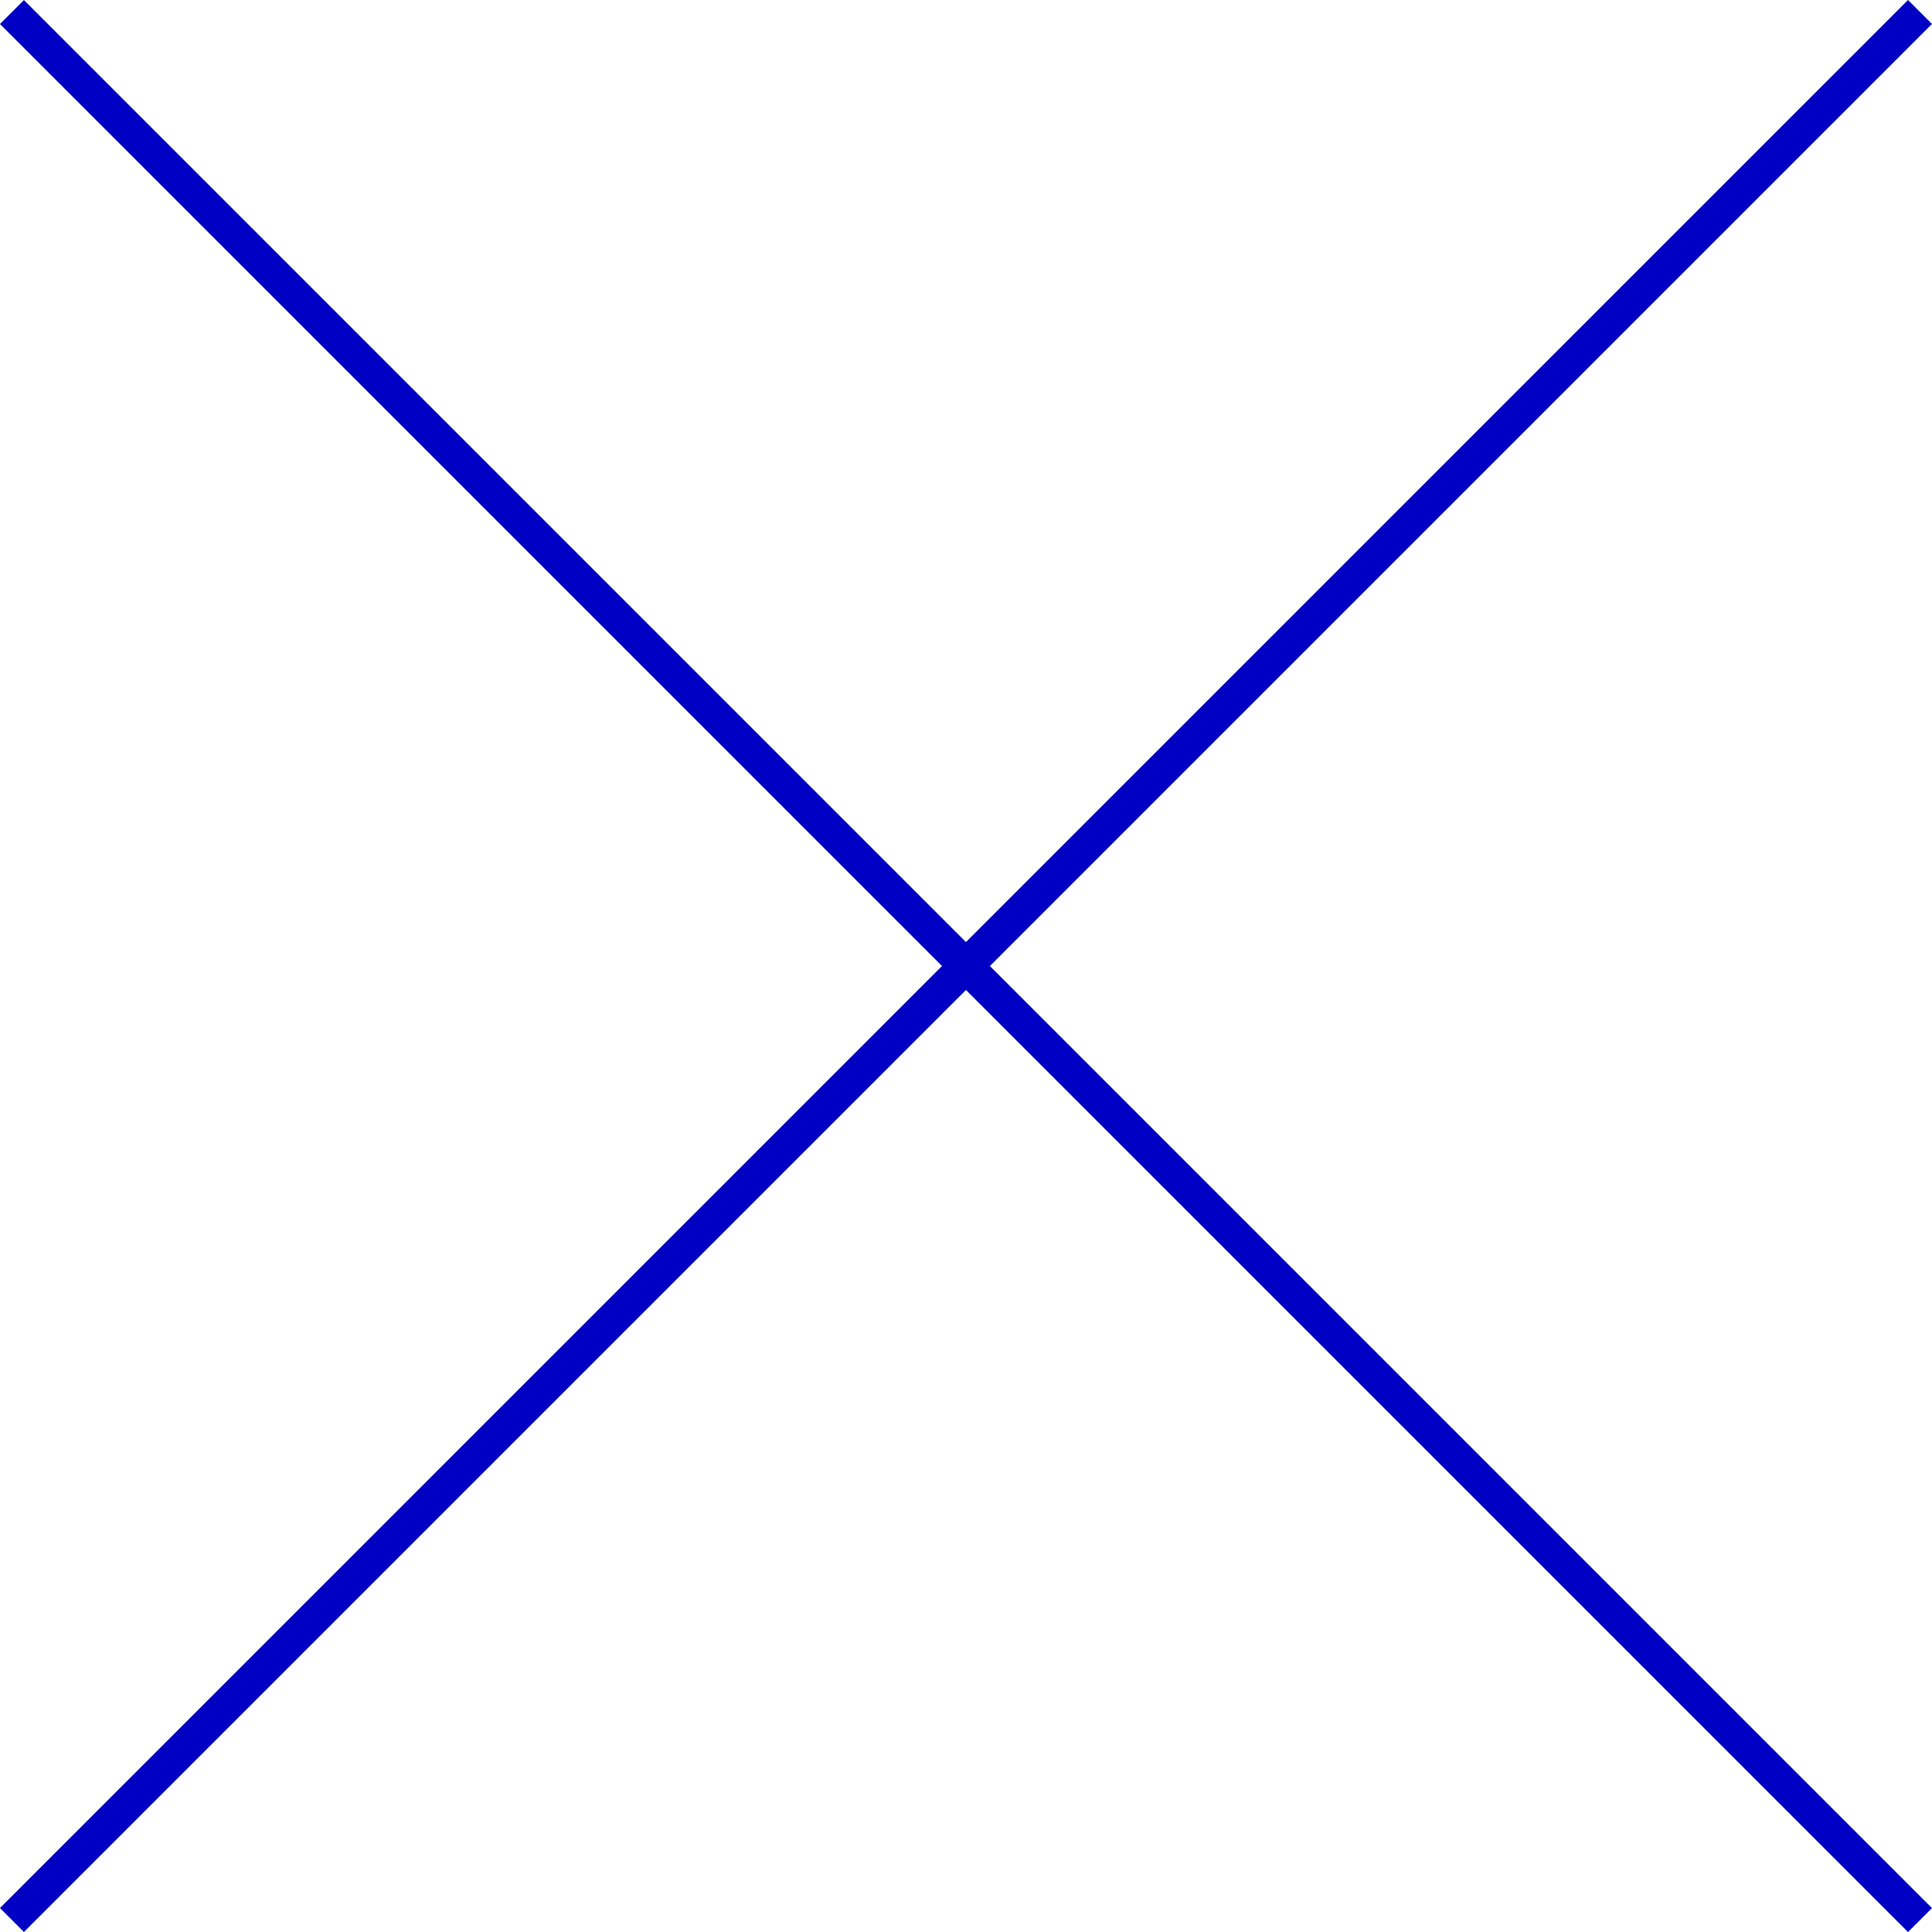
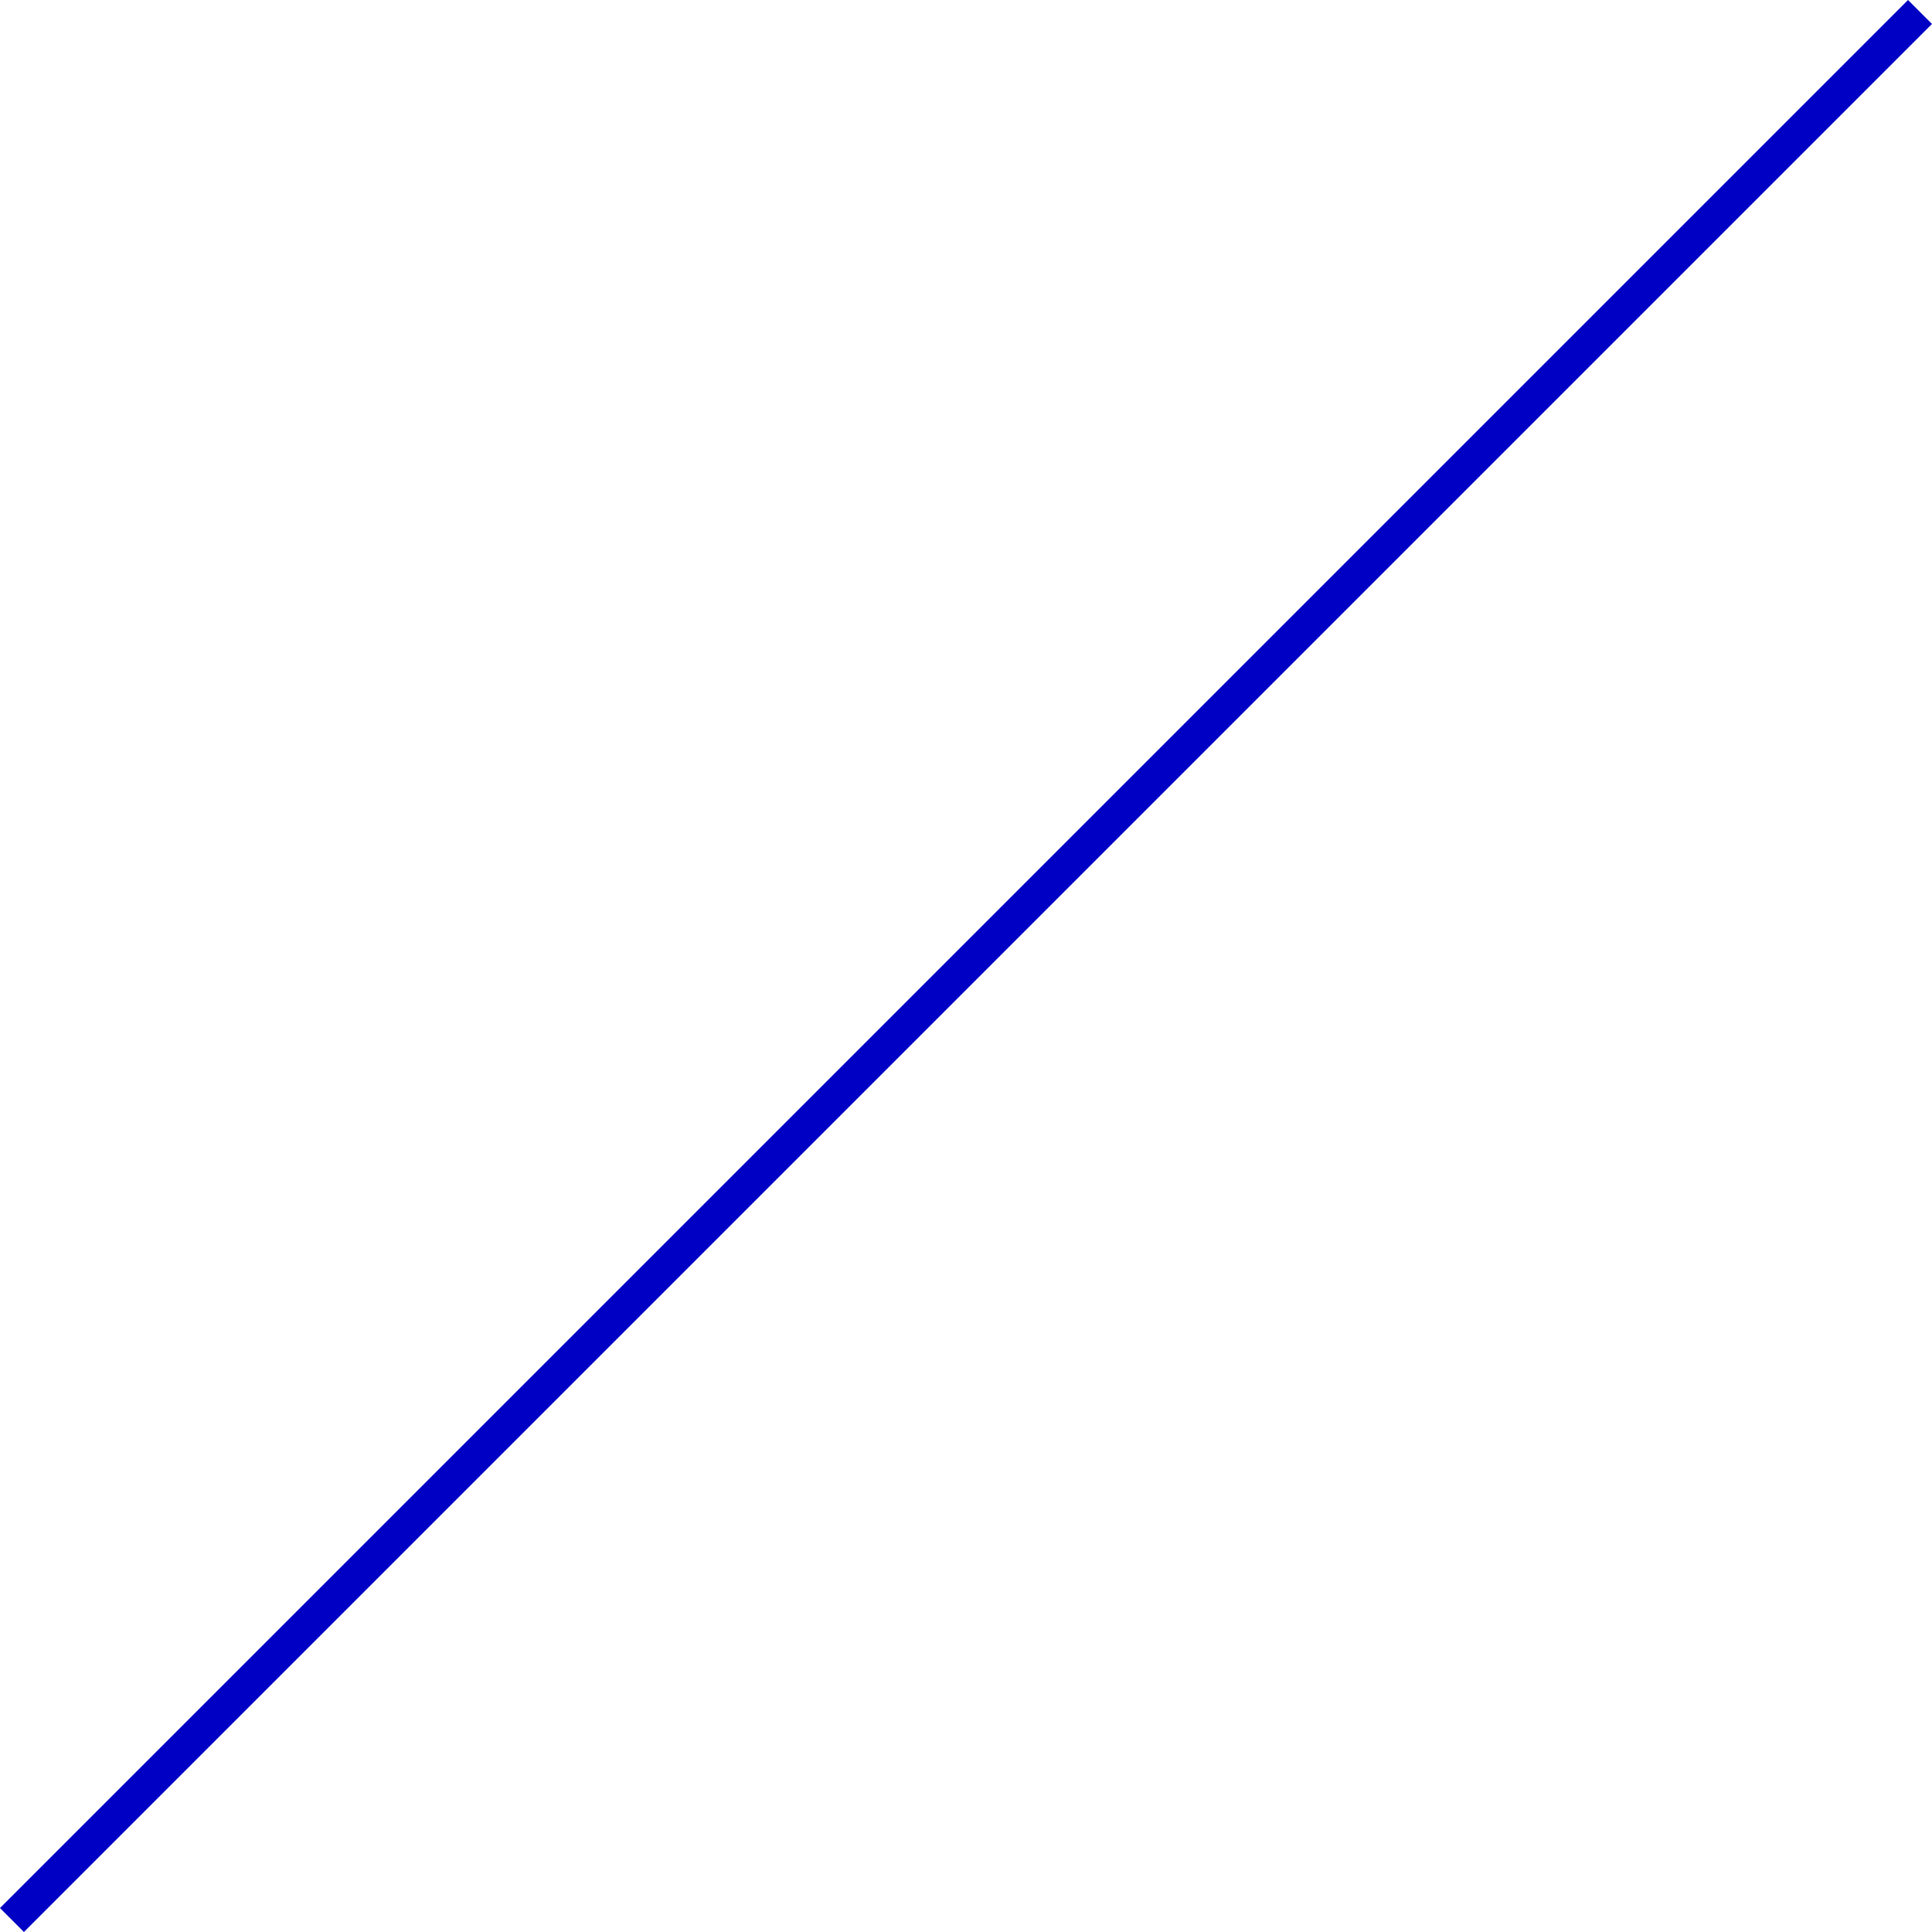
<svg xmlns="http://www.w3.org/2000/svg" width="57.039" height="57.039" viewBox="0 0 57.039 57.039">
  <g id="Group_475" data-name="Group 475" transform="translate(0.353 0.354)">
-     <line id="Line_111" data-name="Line 111" x2="79.665" transform="translate(0 0.001) rotate(45)" fill="none" stroke="#0000c4" stroke-width="1" />
    <line id="Line_112" data-name="Line 112" x2="79.665" transform="translate(0 56.331) rotate(-45)" fill="none" stroke="#0000c4" stroke-width="1" />
  </g>
</svg>